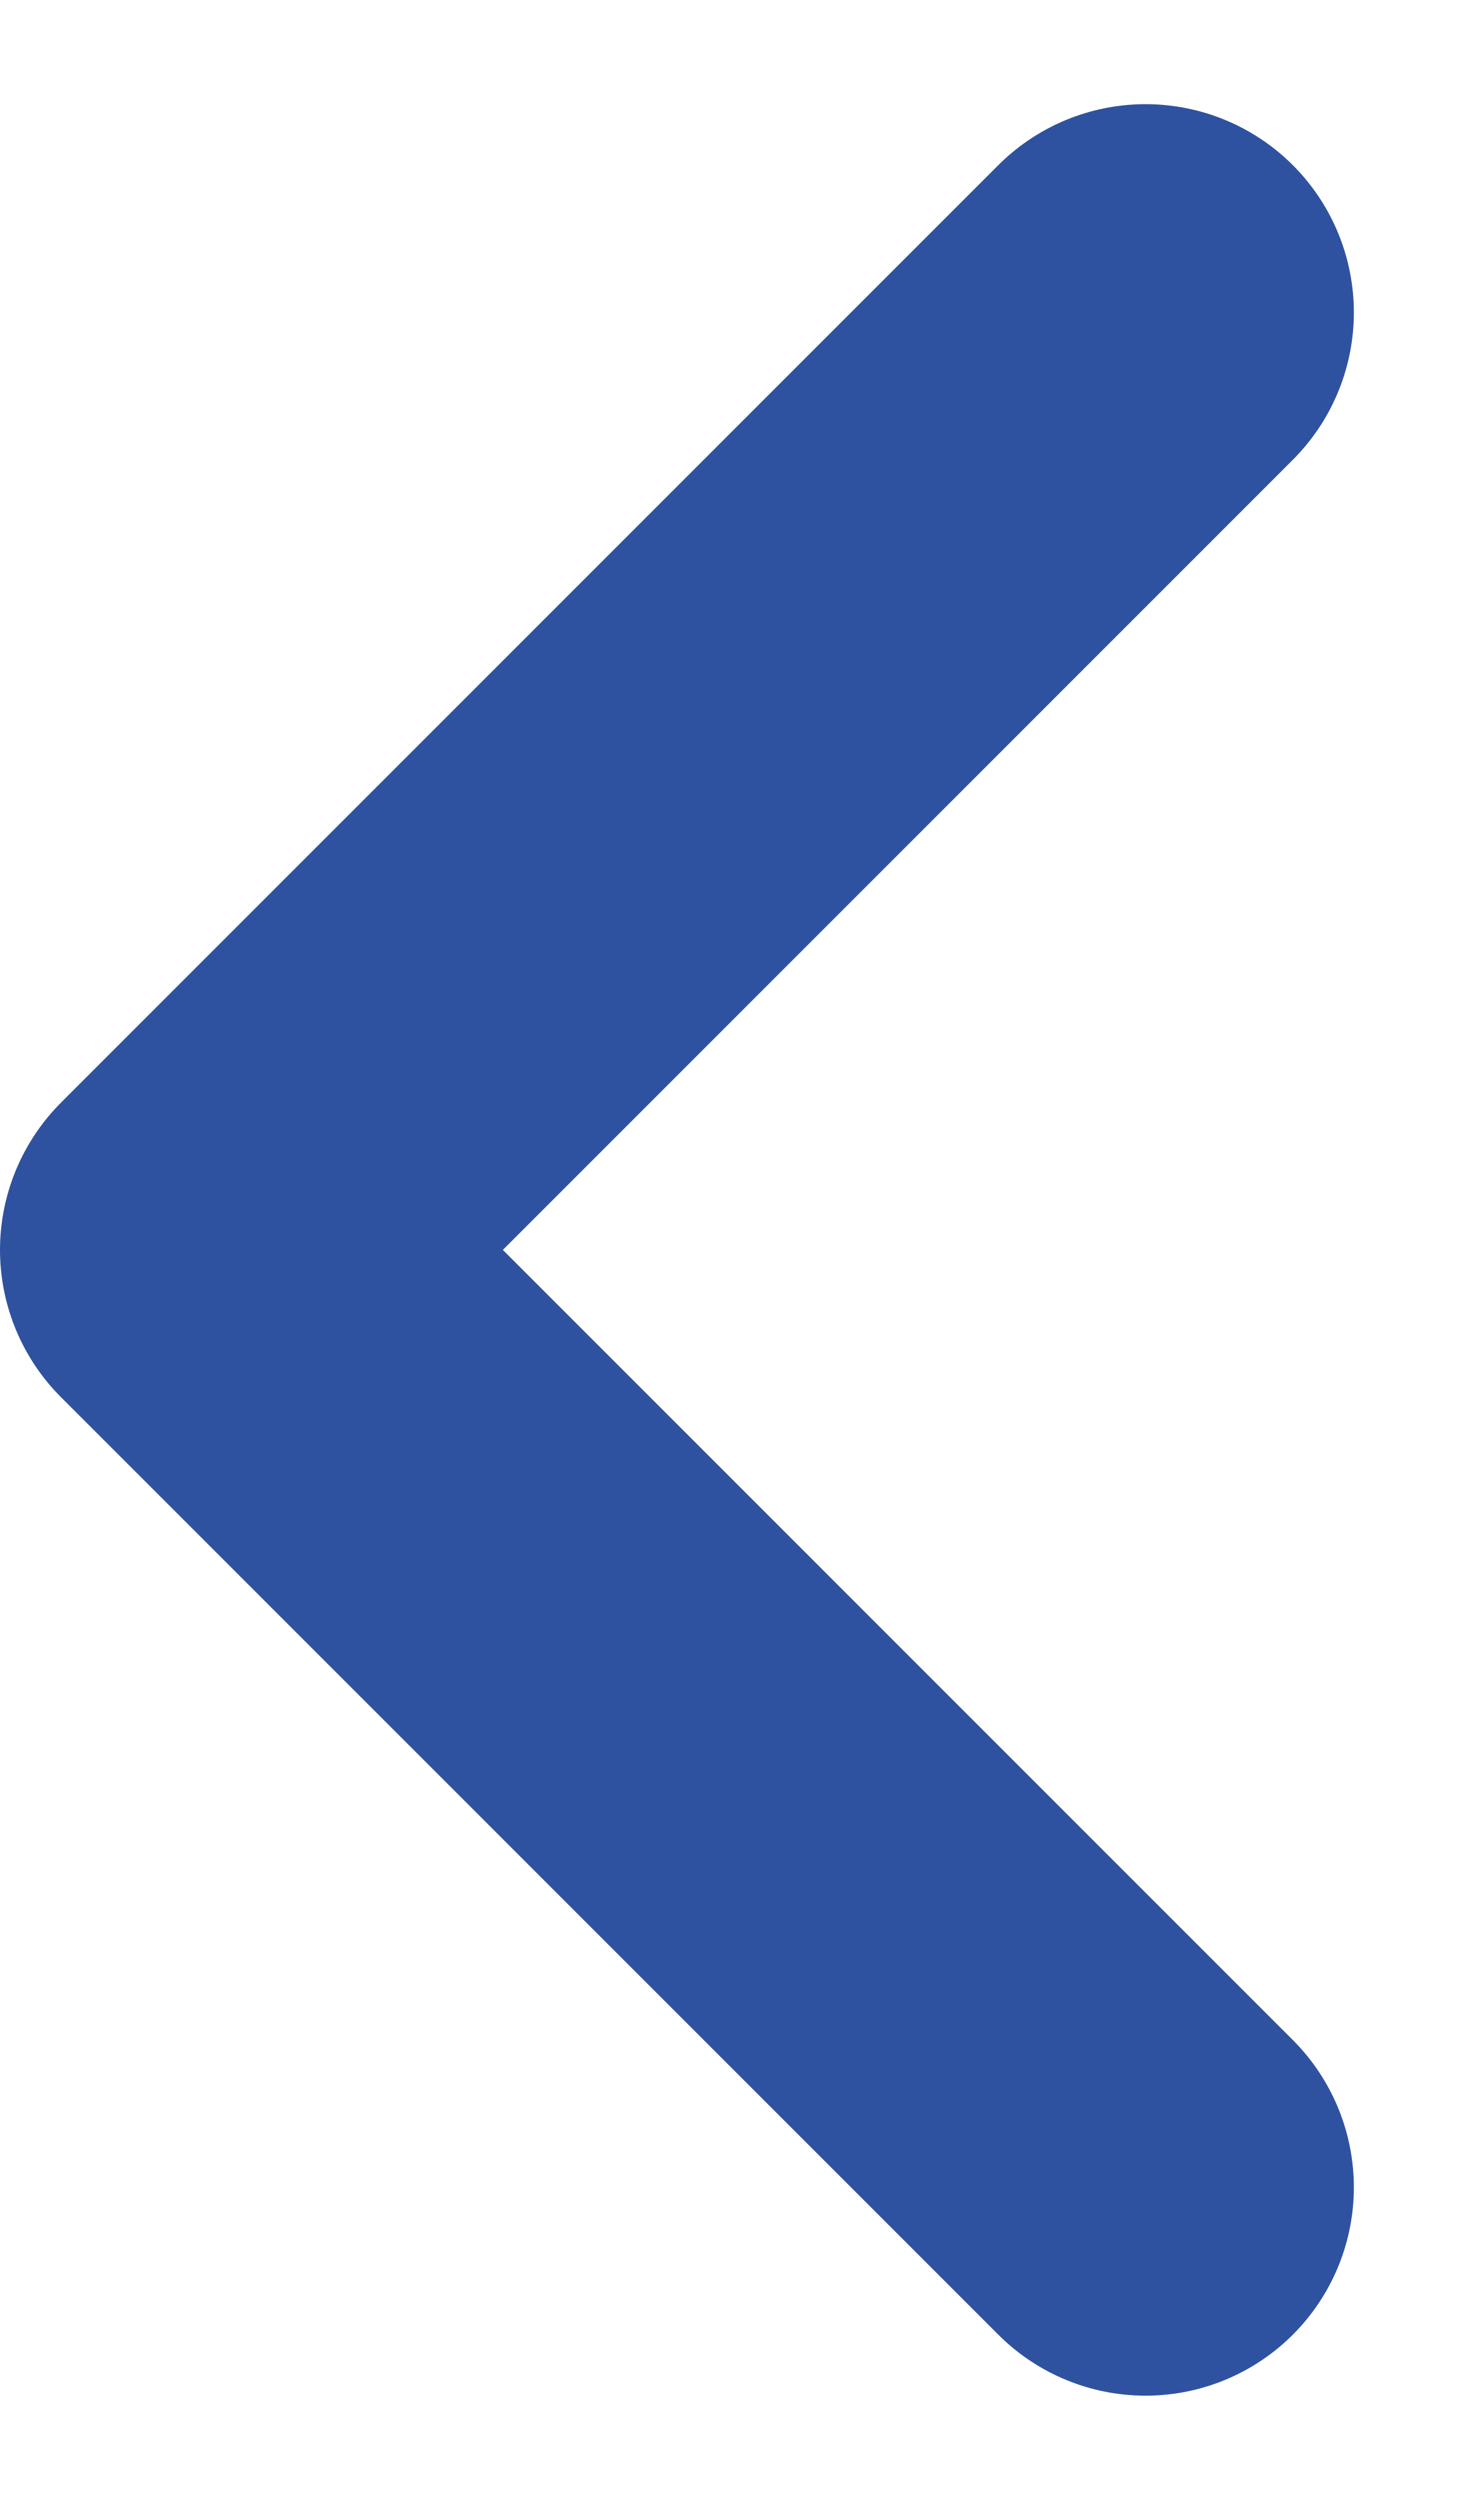
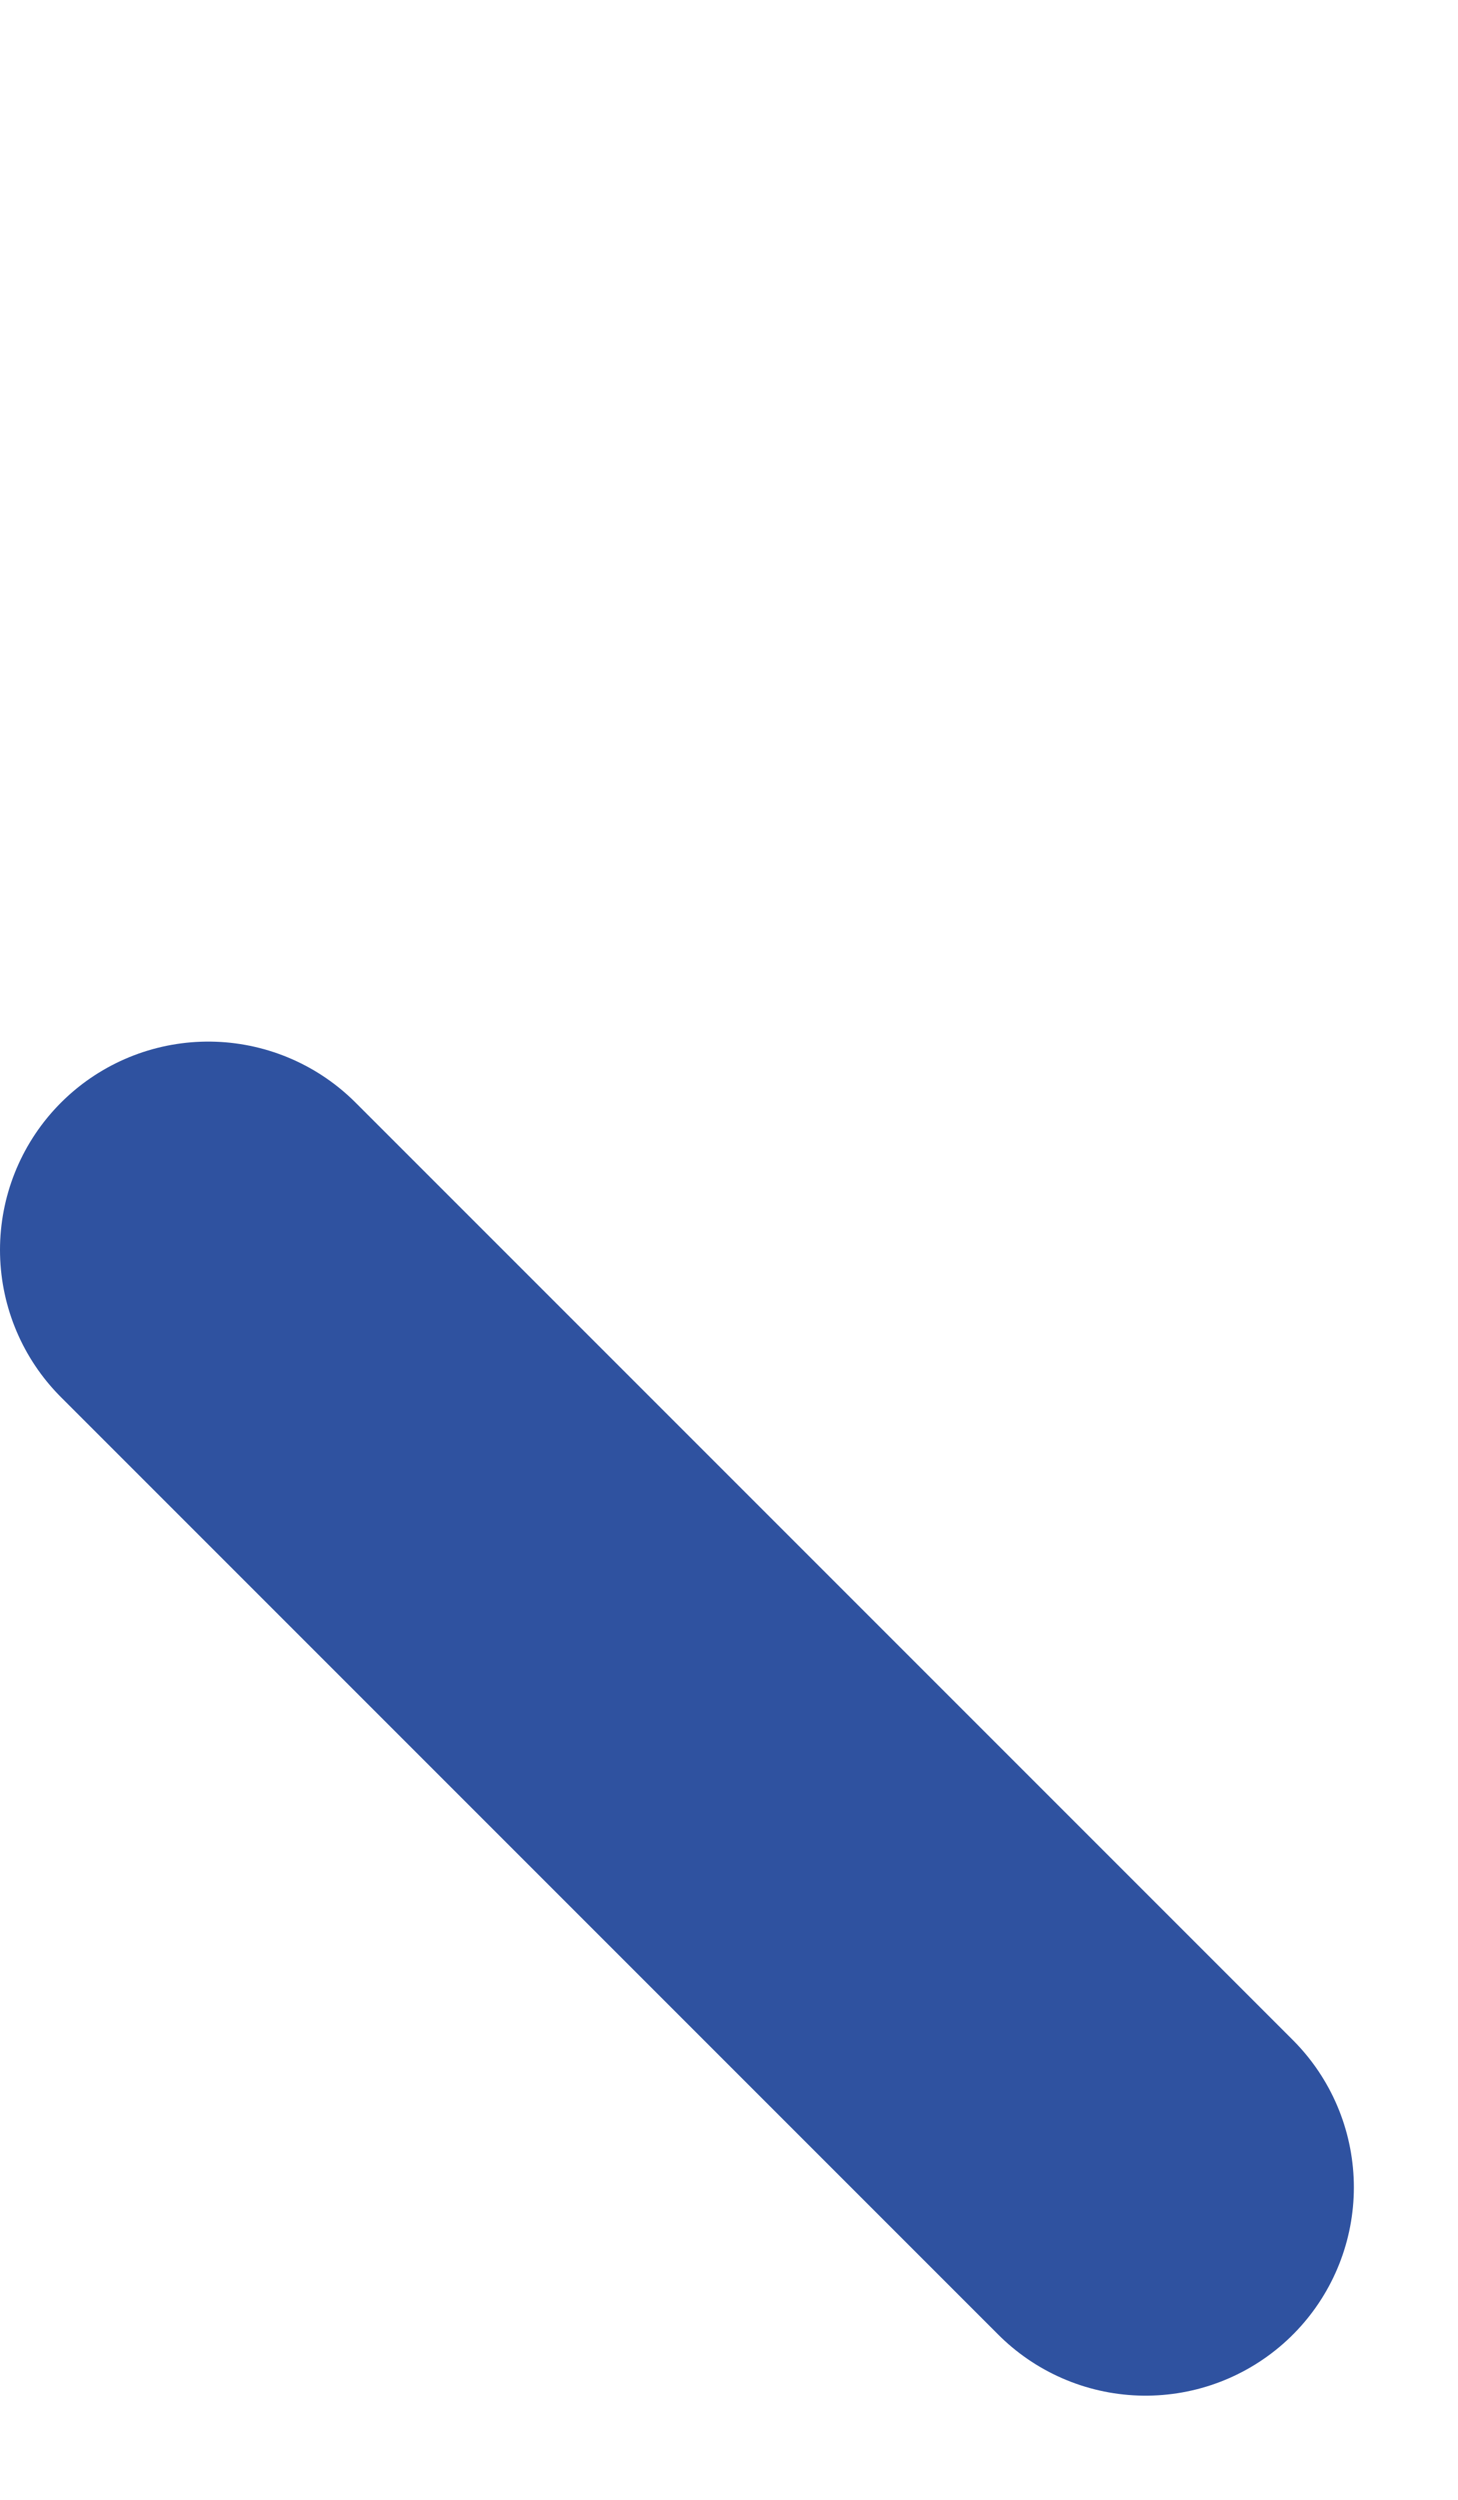
<svg xmlns="http://www.w3.org/2000/svg" width="7" height="12" viewBox="0 0 7 12" fill="none">
-   <path d="M5.5 10.5L1 6L5.5 1.5" stroke="#2F52A0" stroke-width="2" stroke-linecap="round" stroke-linejoin="round" />
+   <path d="M5.5 10.5L1 6" stroke="#2F52A0" stroke-width="2" stroke-linecap="round" stroke-linejoin="round" />
</svg>